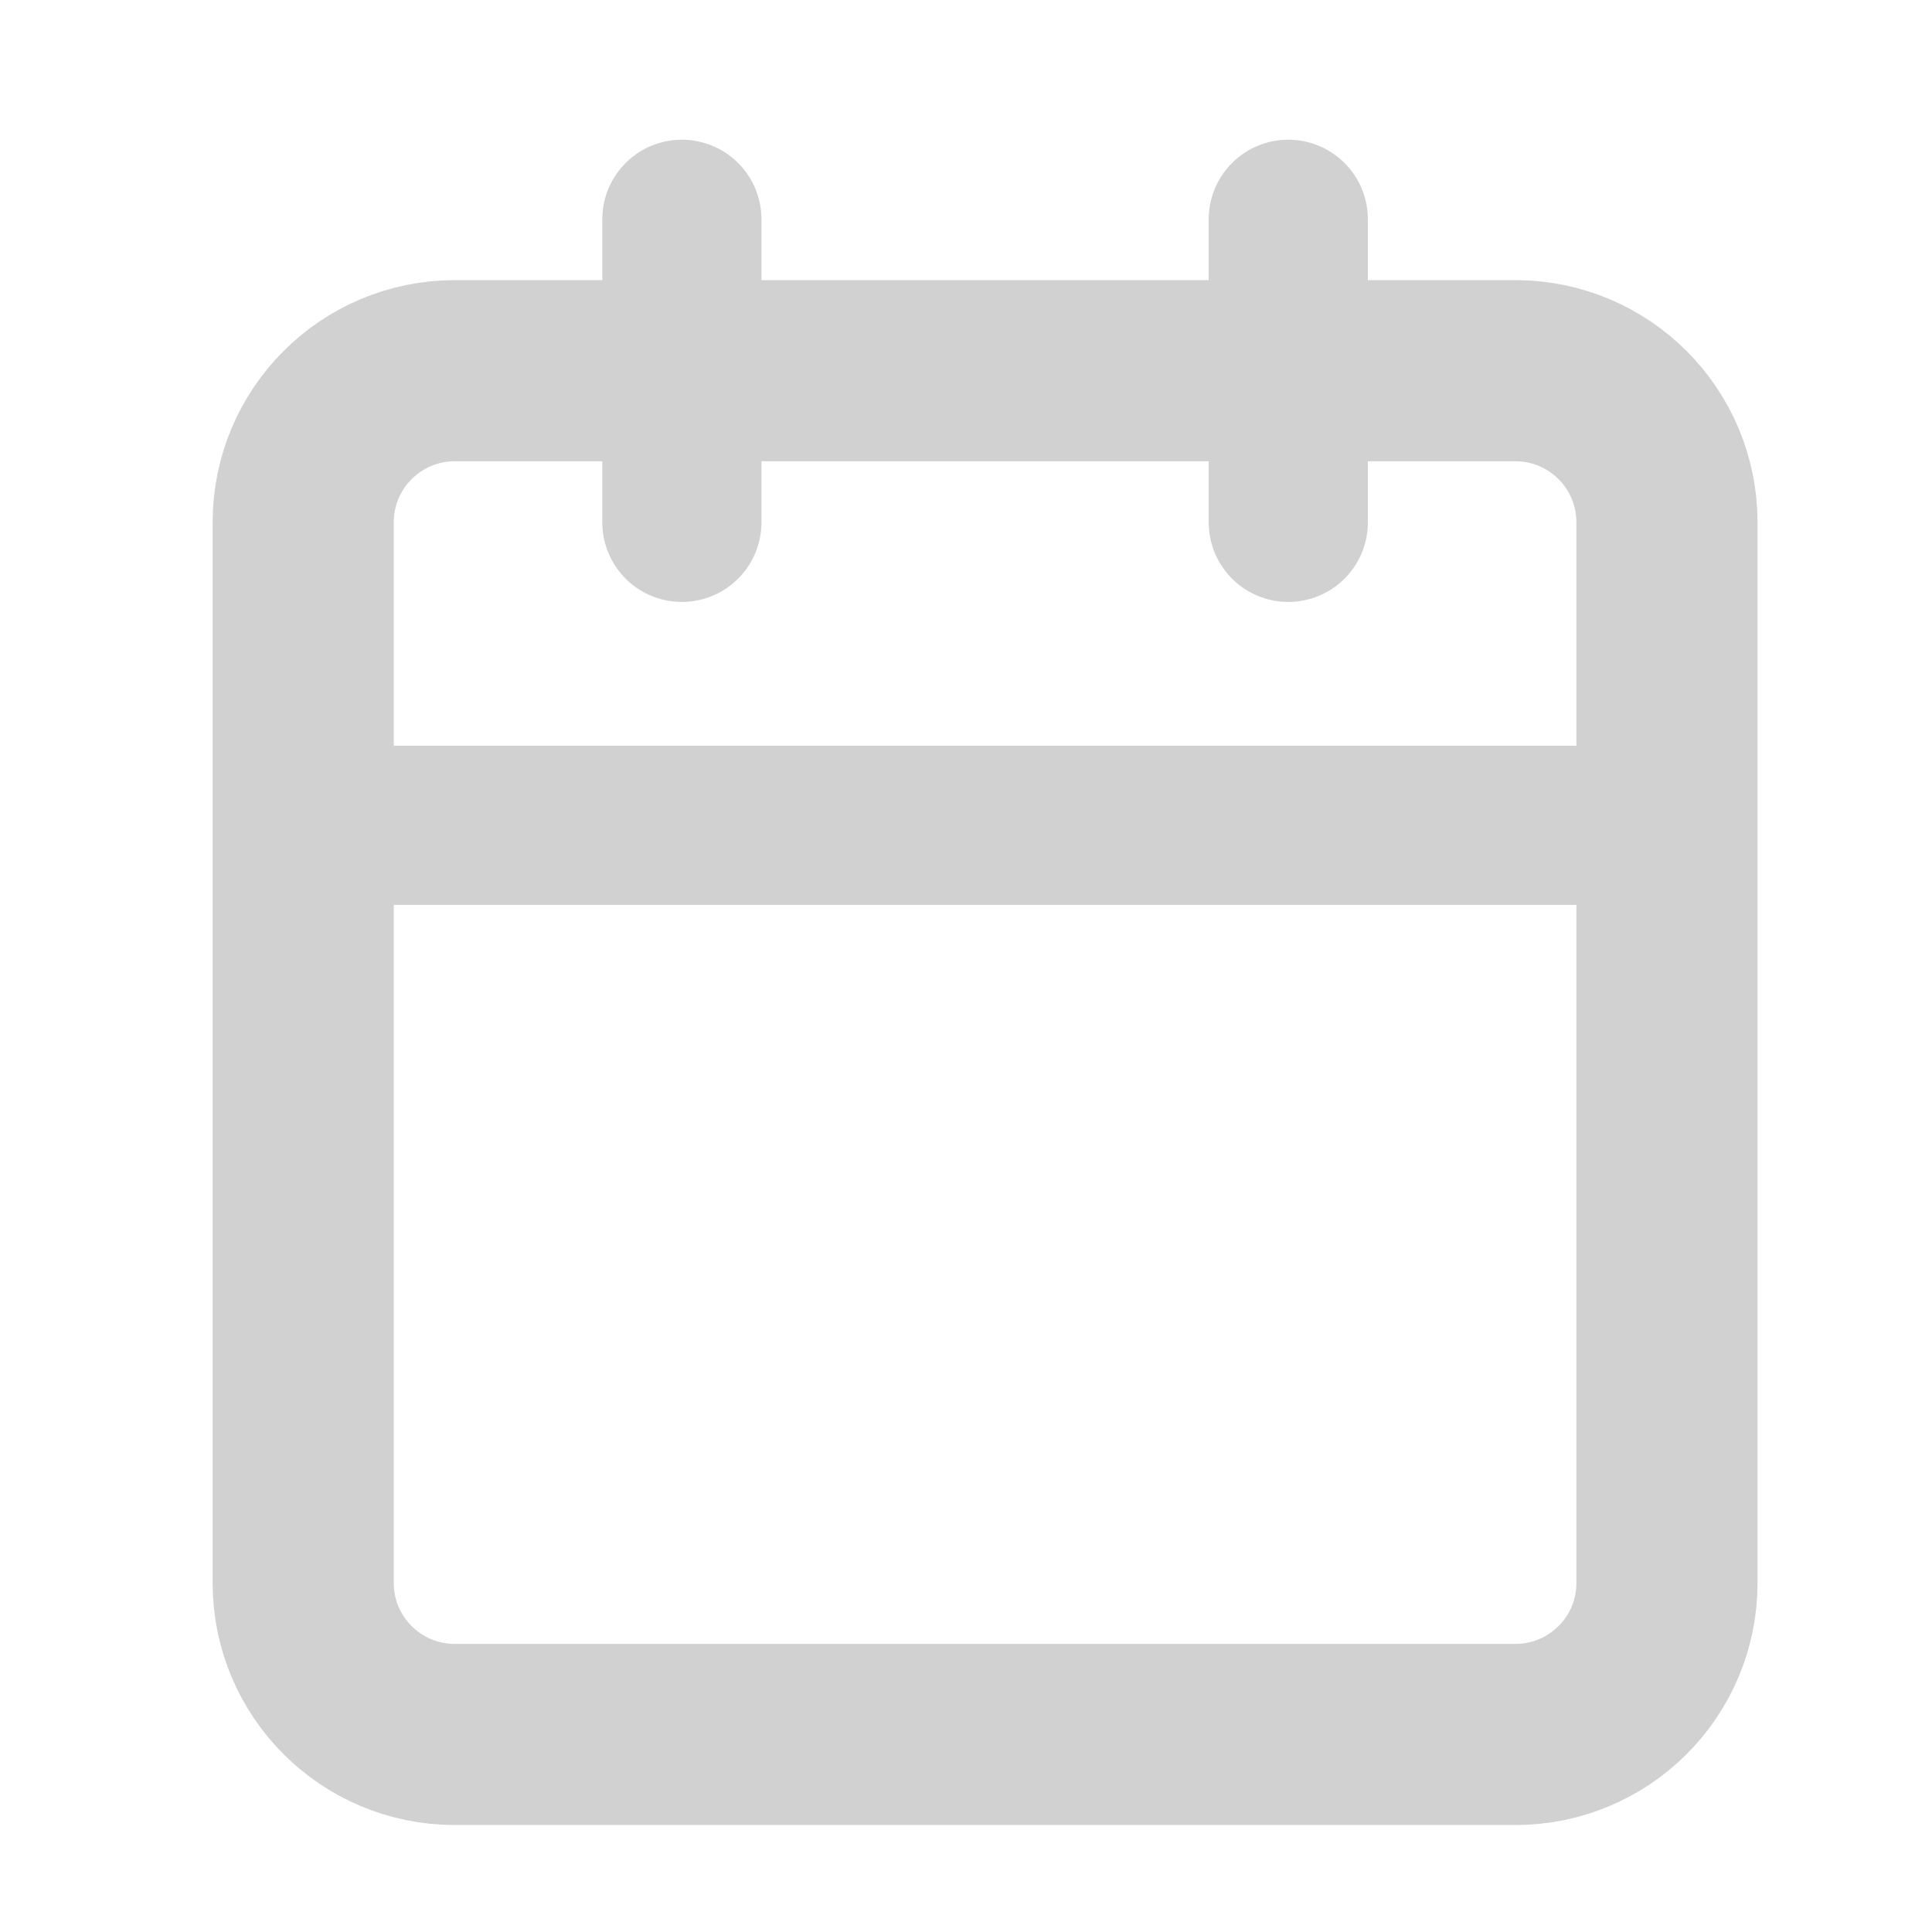
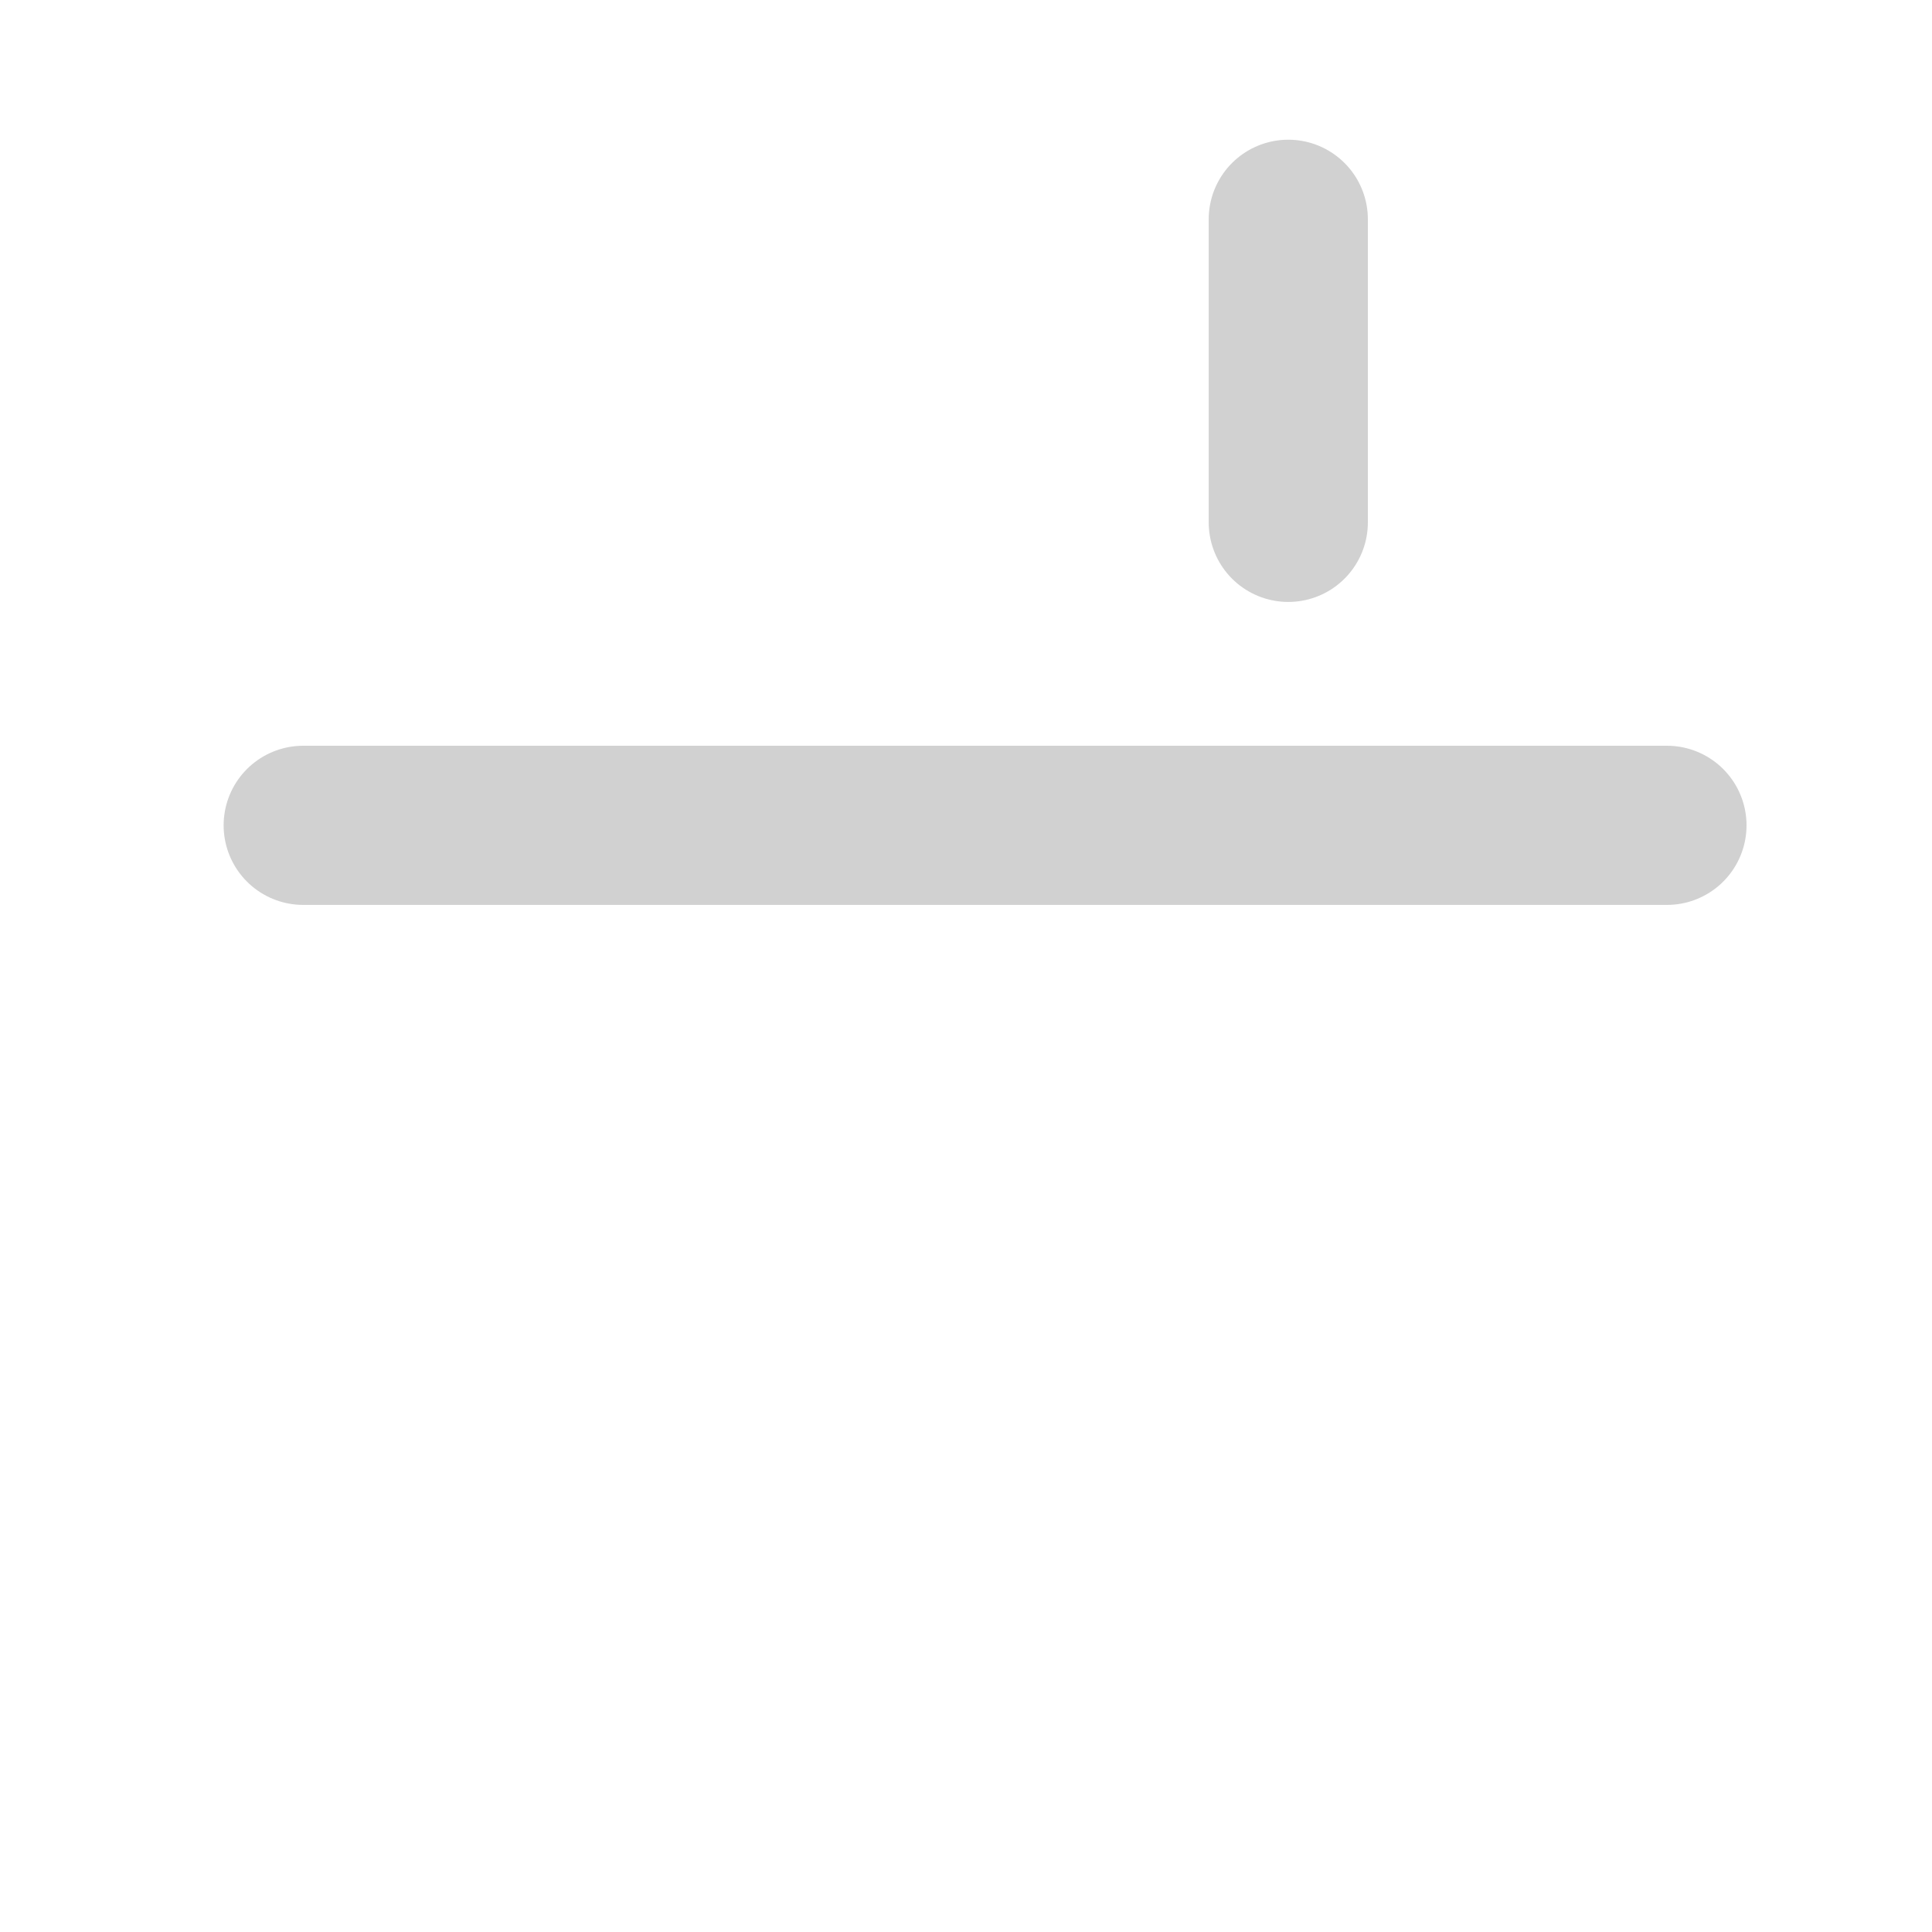
<svg xmlns="http://www.w3.org/2000/svg" width="16" height="16" viewBox="0 0 16 16" fill="none">
  <g id="date_article_icon_black.svg">
    <g id="Group" opacity="0.4">
-       <path id="Vector" d="M12.55 3.07H3.766C3.073 3.07 2.511 3.632 2.511 4.325V13.11C2.511 13.803 3.073 14.364 3.766 14.364H12.55C13.243 14.364 13.805 13.803 13.805 13.11V4.325C13.805 3.632 13.243 3.07 12.55 3.07Z" stroke="#8B8B8B" stroke-width="1.5" stroke-linecap="round" stroke-linejoin="round" />
      <path id="Vector_2" d="M10.669 1.816V4.326" stroke="#8B8B8B" stroke-width="1.318" stroke-linecap="round" stroke-linejoin="round" />
-       <path id="Vector_3" d="M5.647 1.816V4.326" stroke="#8B8B8B" stroke-width="1.318" stroke-linecap="round" stroke-linejoin="round" />
      <path id="Vector_4" d="M2.511 6.835H13.805" stroke="#8B8B8B" stroke-width="1.318" stroke-linecap="round" stroke-linejoin="round" />
    </g>
  </g>
</svg>